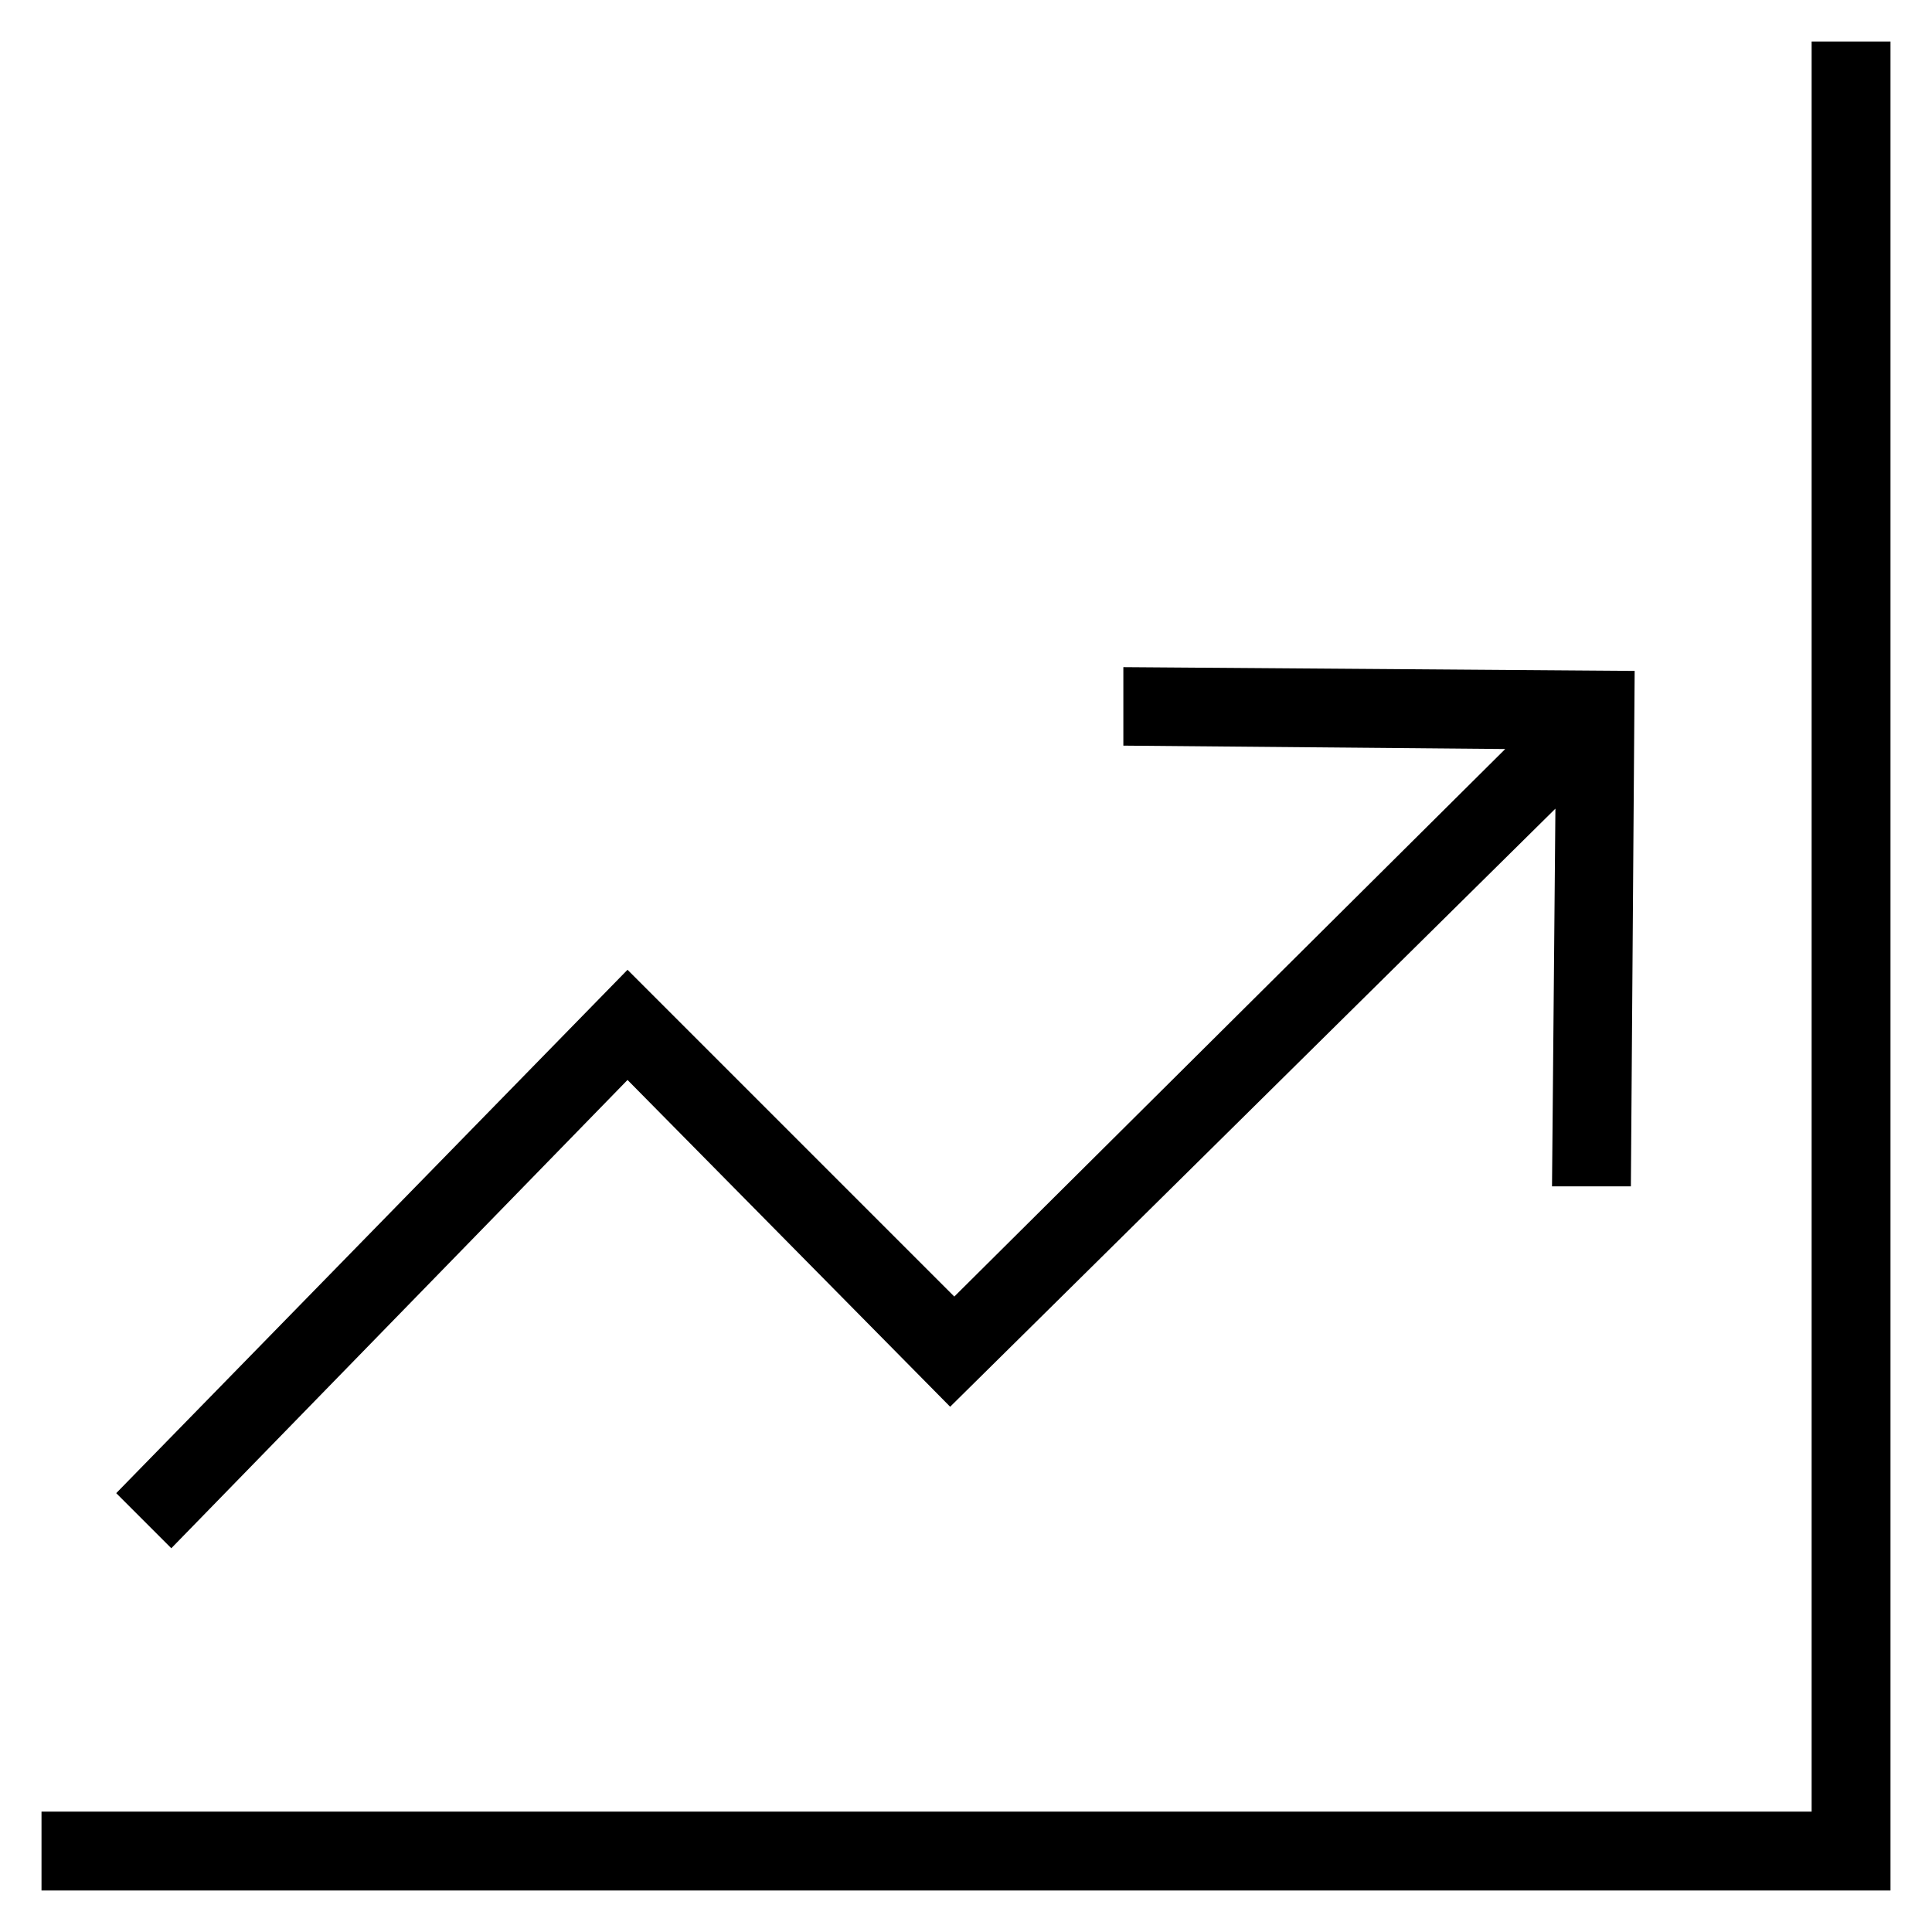
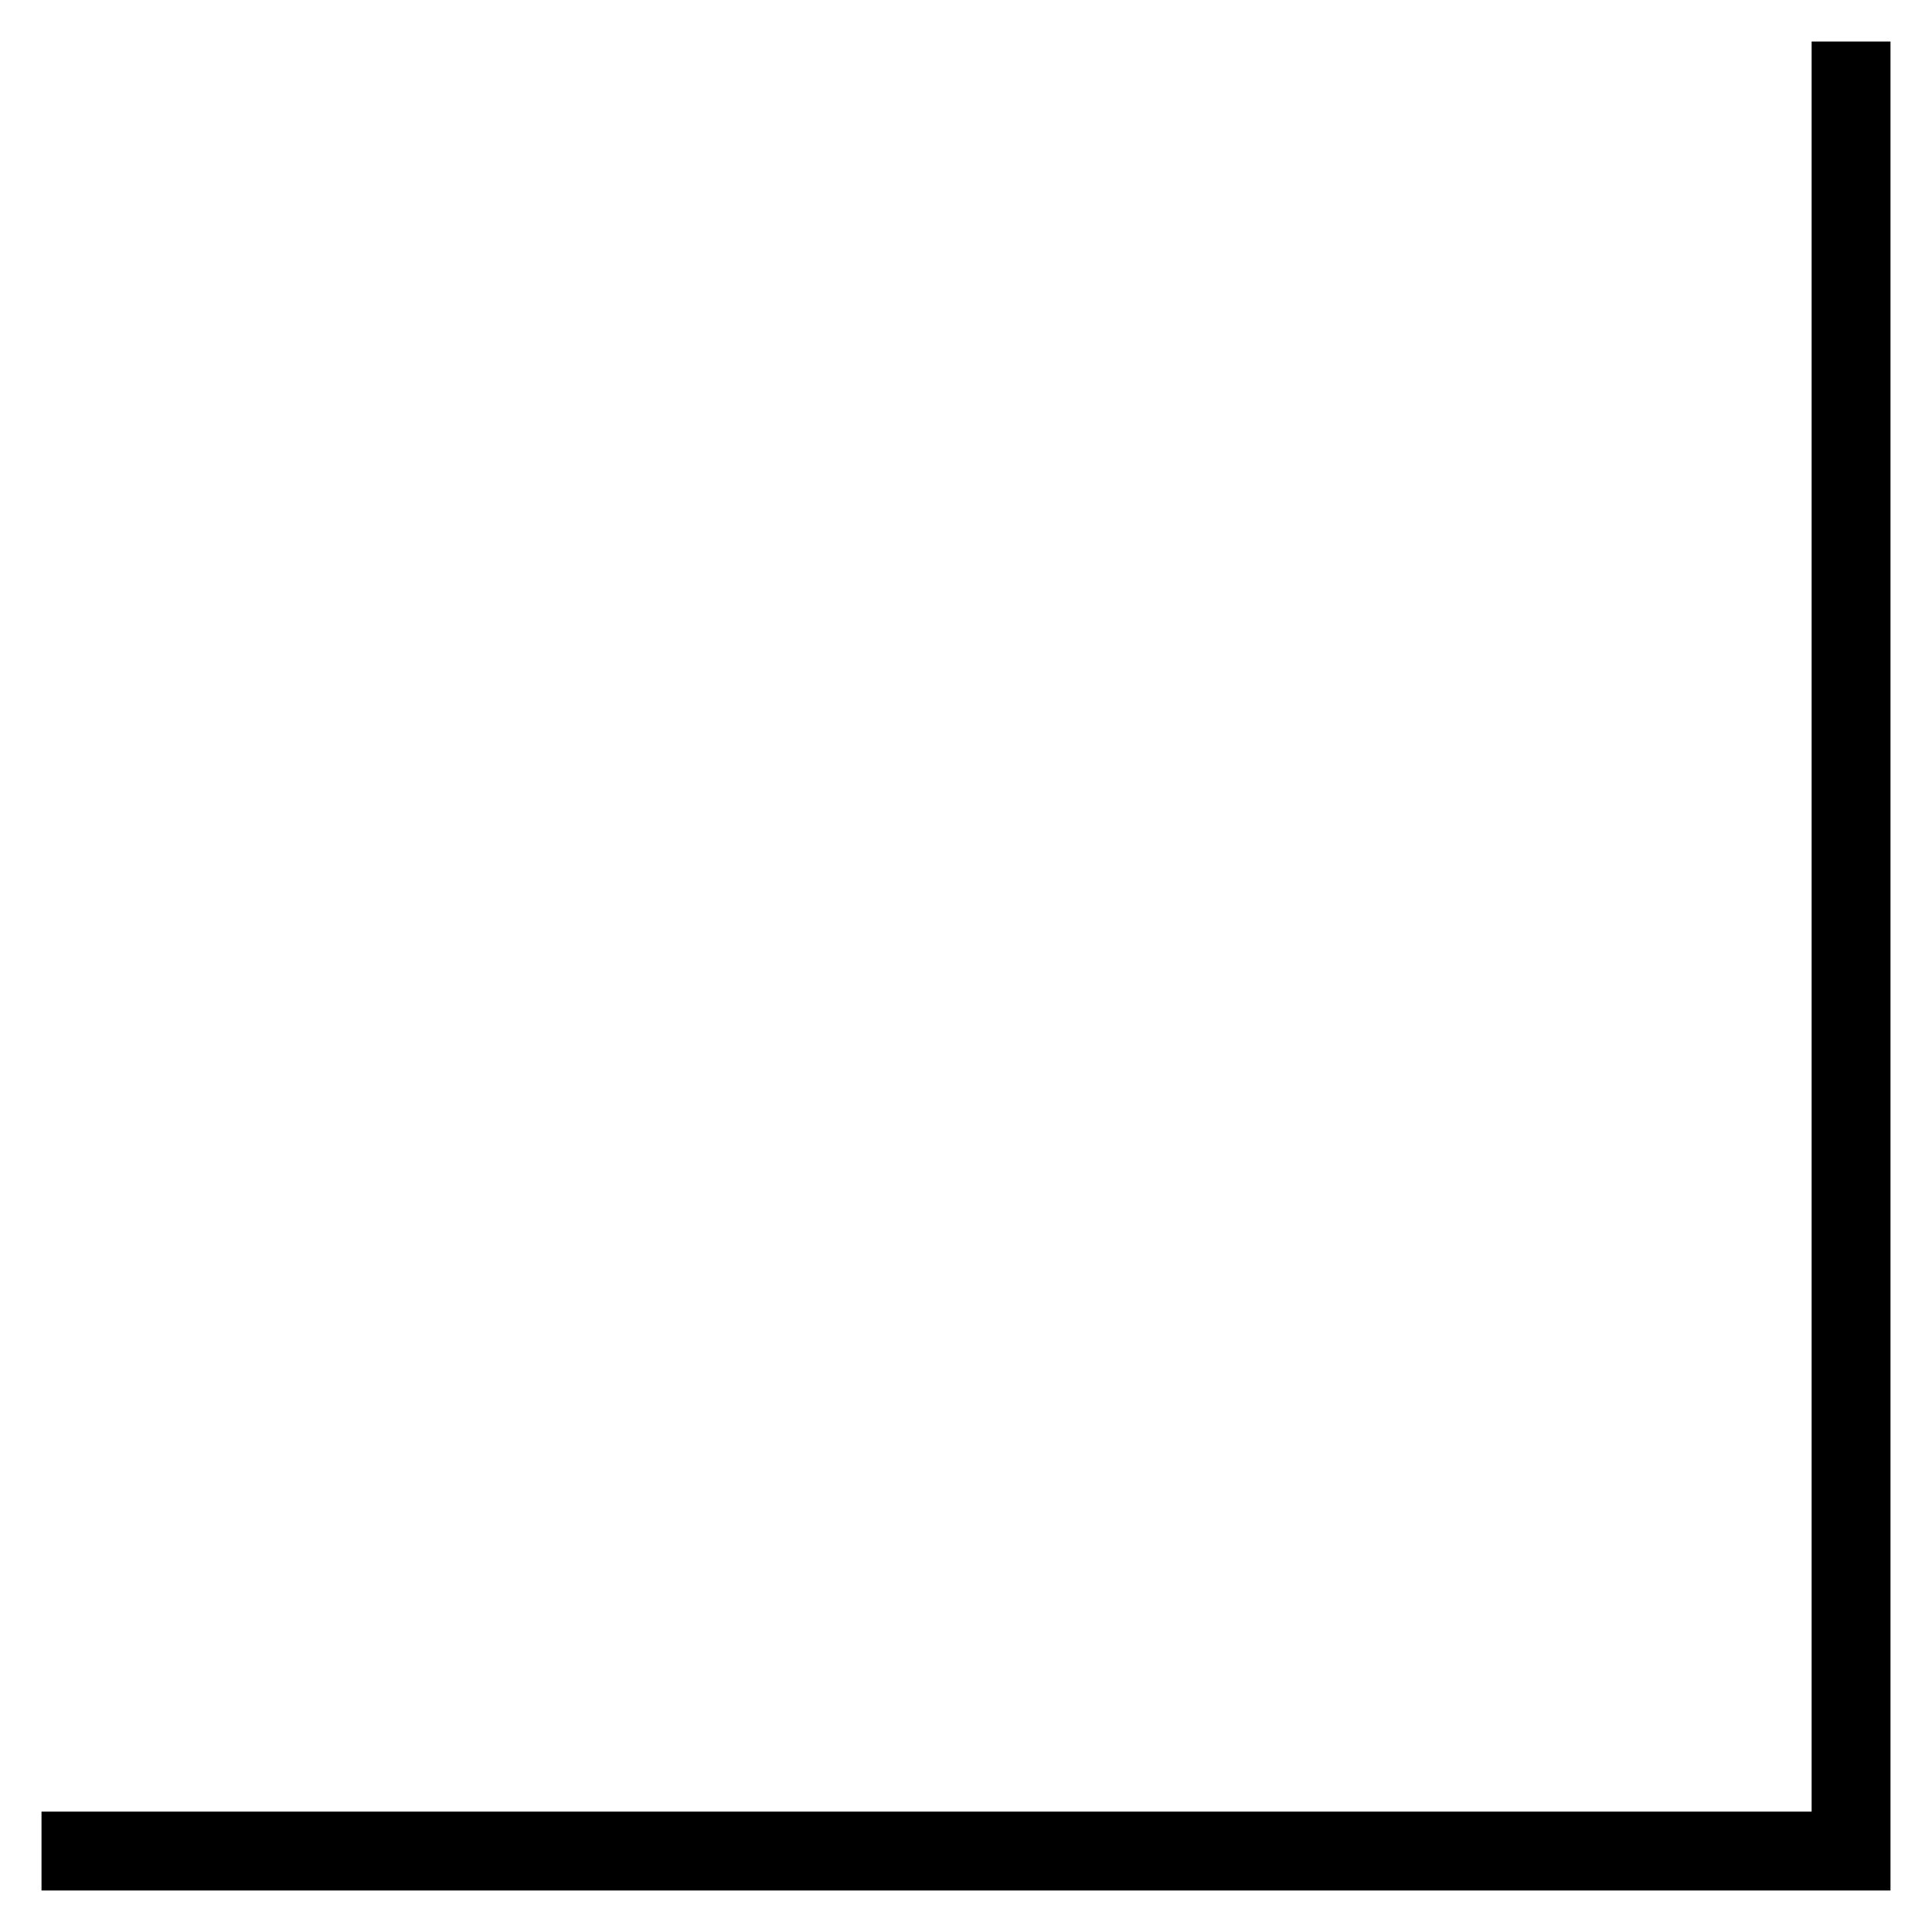
<svg xmlns="http://www.w3.org/2000/svg" version="1.1" viewBox="0 0 512 512" enable-background="new 0 0 512 512" width="512" height="512">
  <g>
    <g>
-       <polygon points="166.3,286.2 251.8,372.8 412.2,214.3 411.3,314.4 432.2,314.4 433.2,177.8 297.7,176.8 297.7,197.6 398.9,198.5 252.9,343.6 166.3,257 30.8,395.7 45.4,410.3 " />
      <polygon points="480.1,11 480.1,480.1 11,480.1 11,501 501,501 501,11 " />
    </g>
  </g>
</svg>